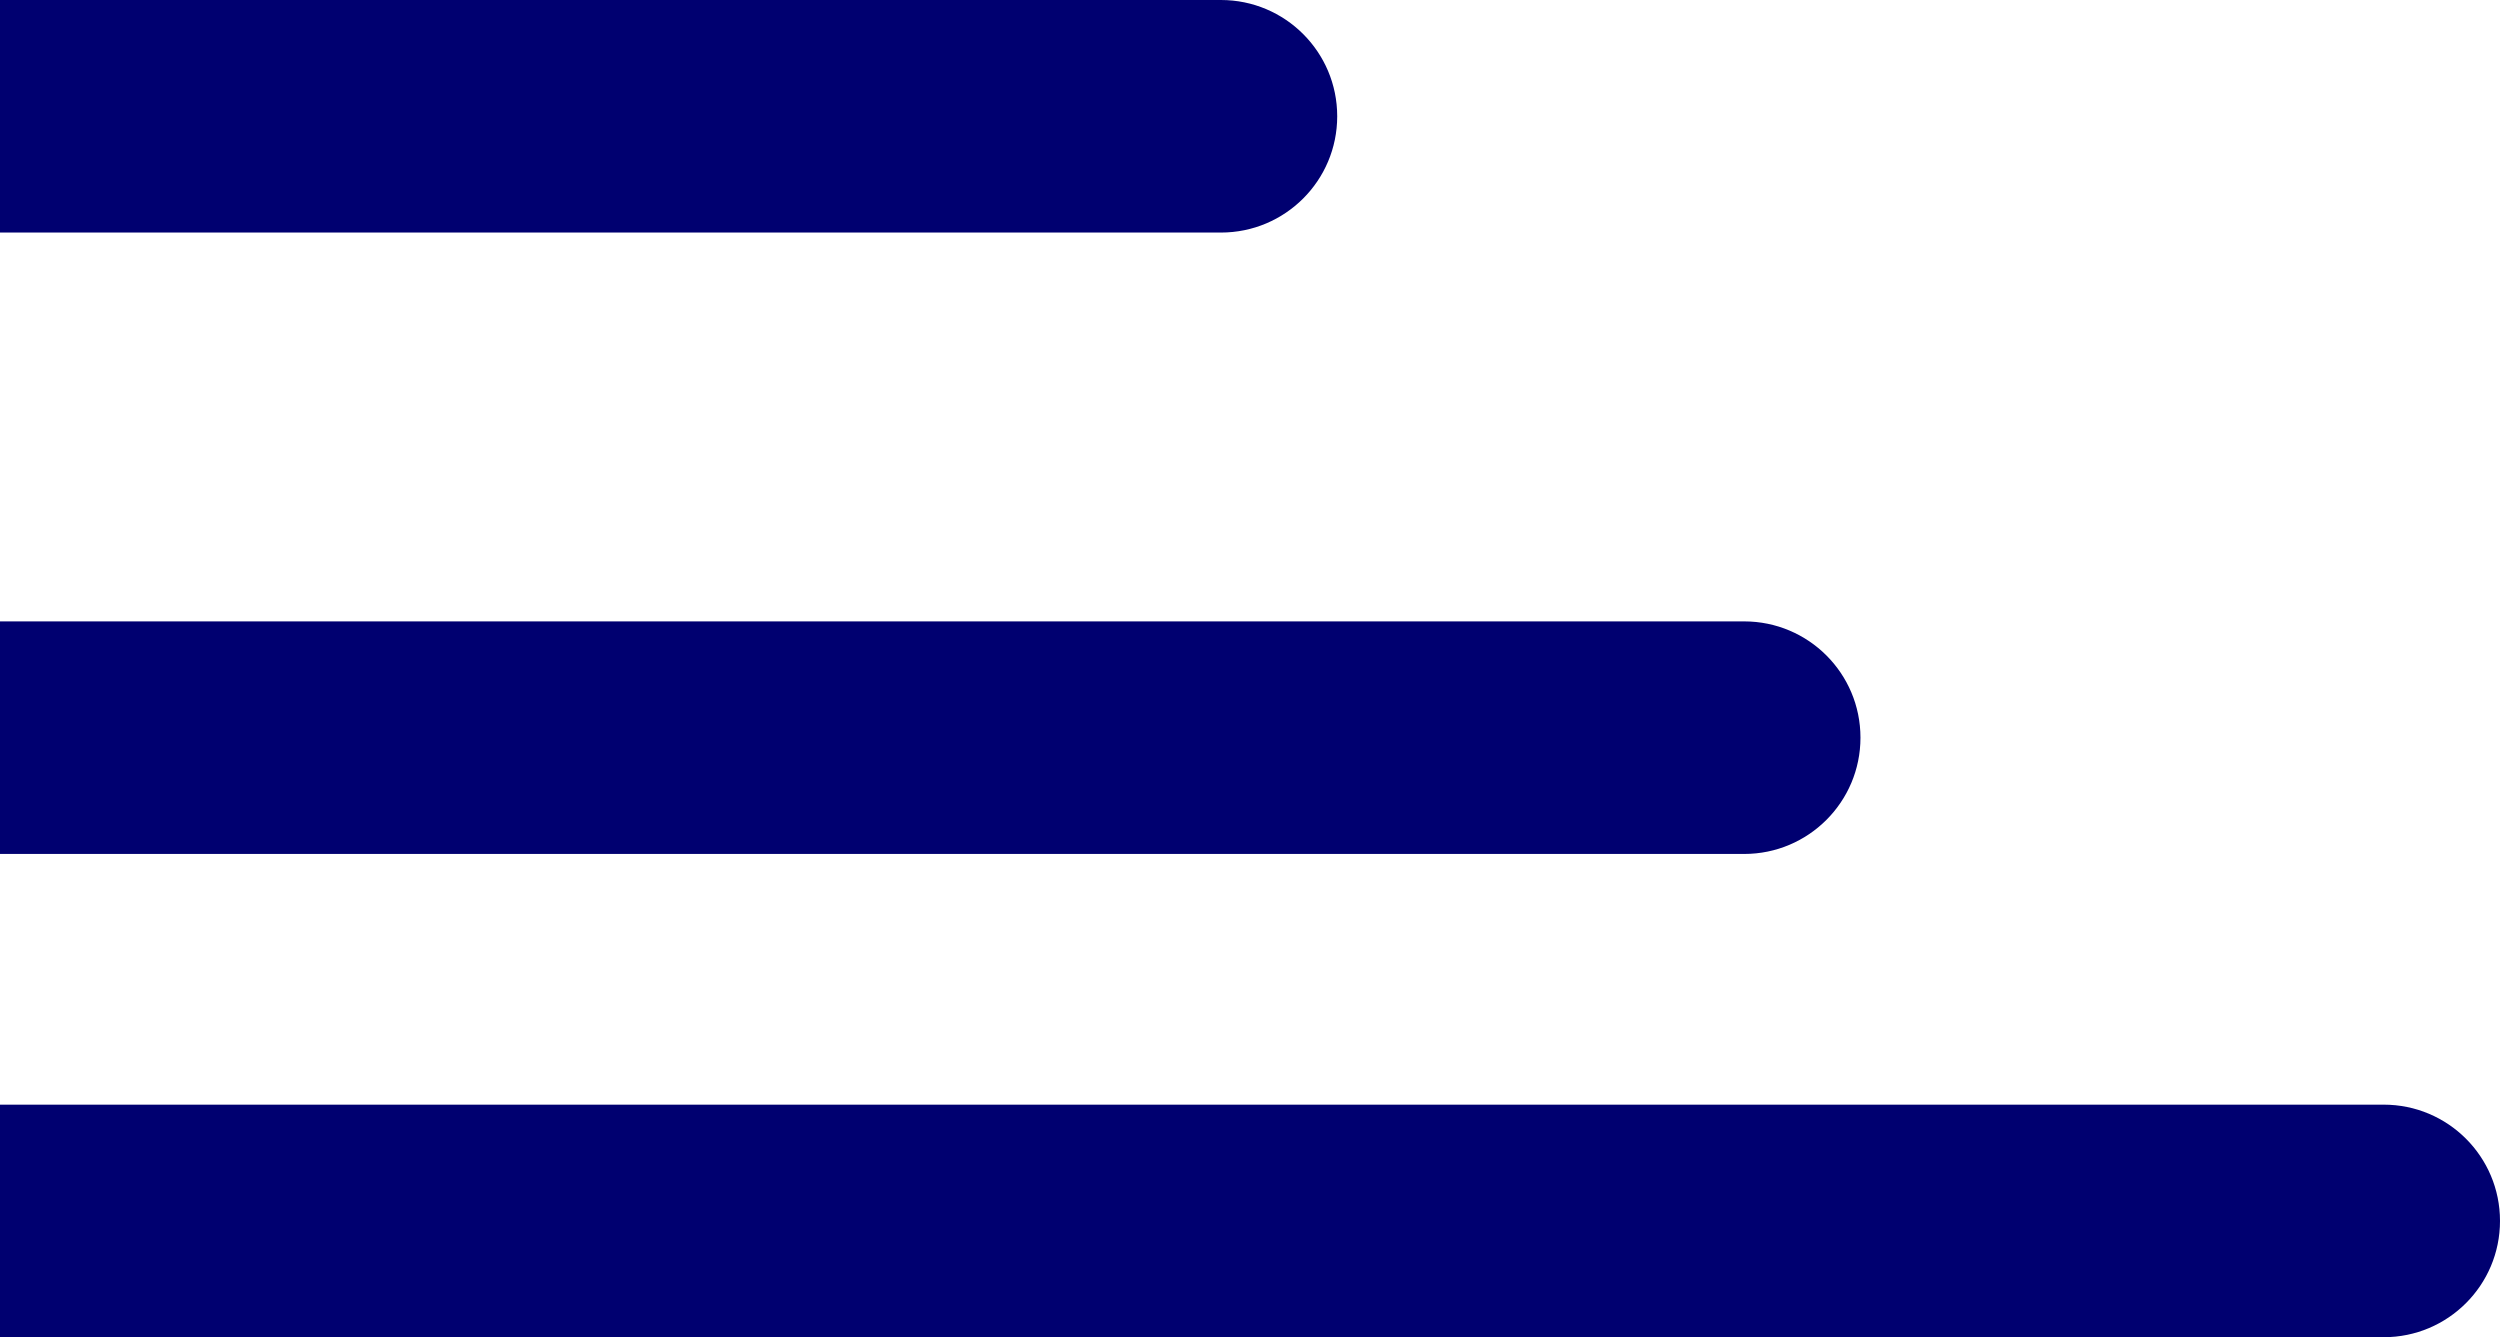
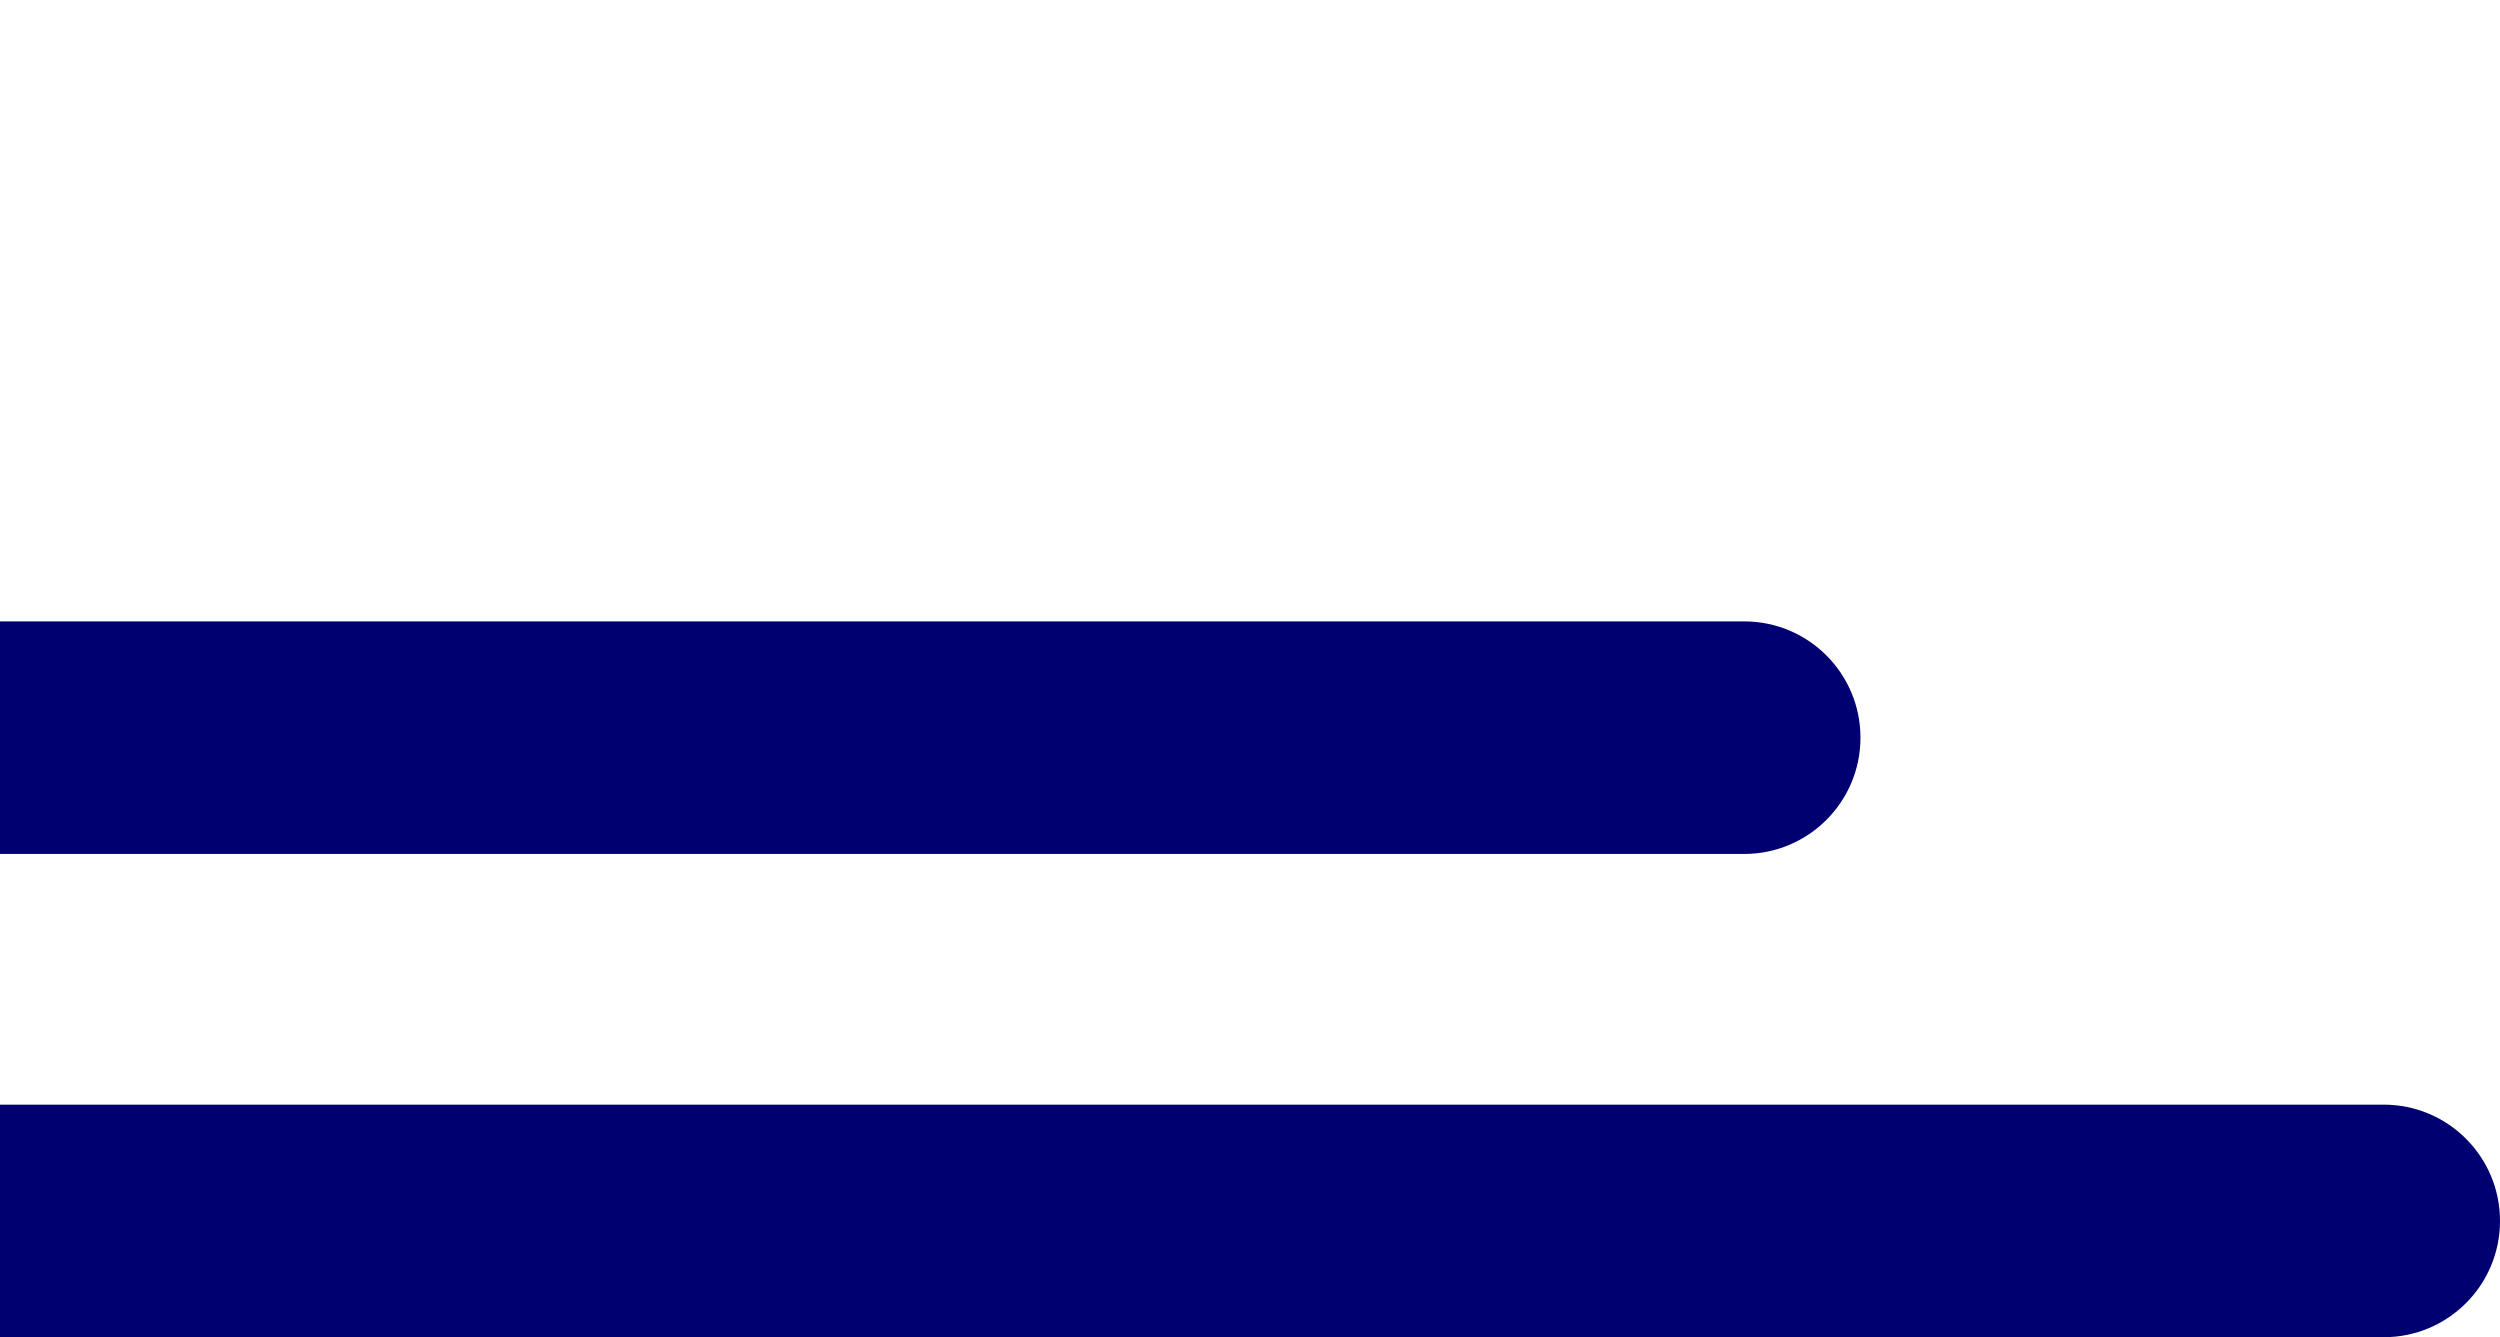
<svg xmlns="http://www.w3.org/2000/svg" width="43" height="23" viewBox="0 0 43 23" fill="none">
-   <path d="M21 0C22.105 9.2448e-08 23 0.895 23 2C23 3.105 22.105 4 21 4L21 0ZM21 4L-1.82631e-07 4L1.82631e-07 -1.75761e-06L21 0L21 4Z" fill="#000070" />
-   <path d="M41 19C42.105 19 43 19.895 43 21C43 22.105 42.105 23 41 23L41 19ZM41 23L-3.81227e-06 23L-3.81713e-06 19L41 19L41 23Z" fill="#000070" />
+   <path d="M41 19C42.105 19 43 19.895 43 21C43 22.105 42.105 23 41 23L41 19M41 23L-3.81227e-06 23L-3.81713e-06 19L41 19L41 23Z" fill="#000070" />
  <path d="M30 10.688C31.105 10.688 32 11.583 32 12.688C32 13.792 31.105 14.688 30 14.688L30 10.688ZM30 14.688L-1.74767e-07 14.688L1.74767e-07 10.688L30 10.688L30 14.688Z" fill="#000070" />
</svg>